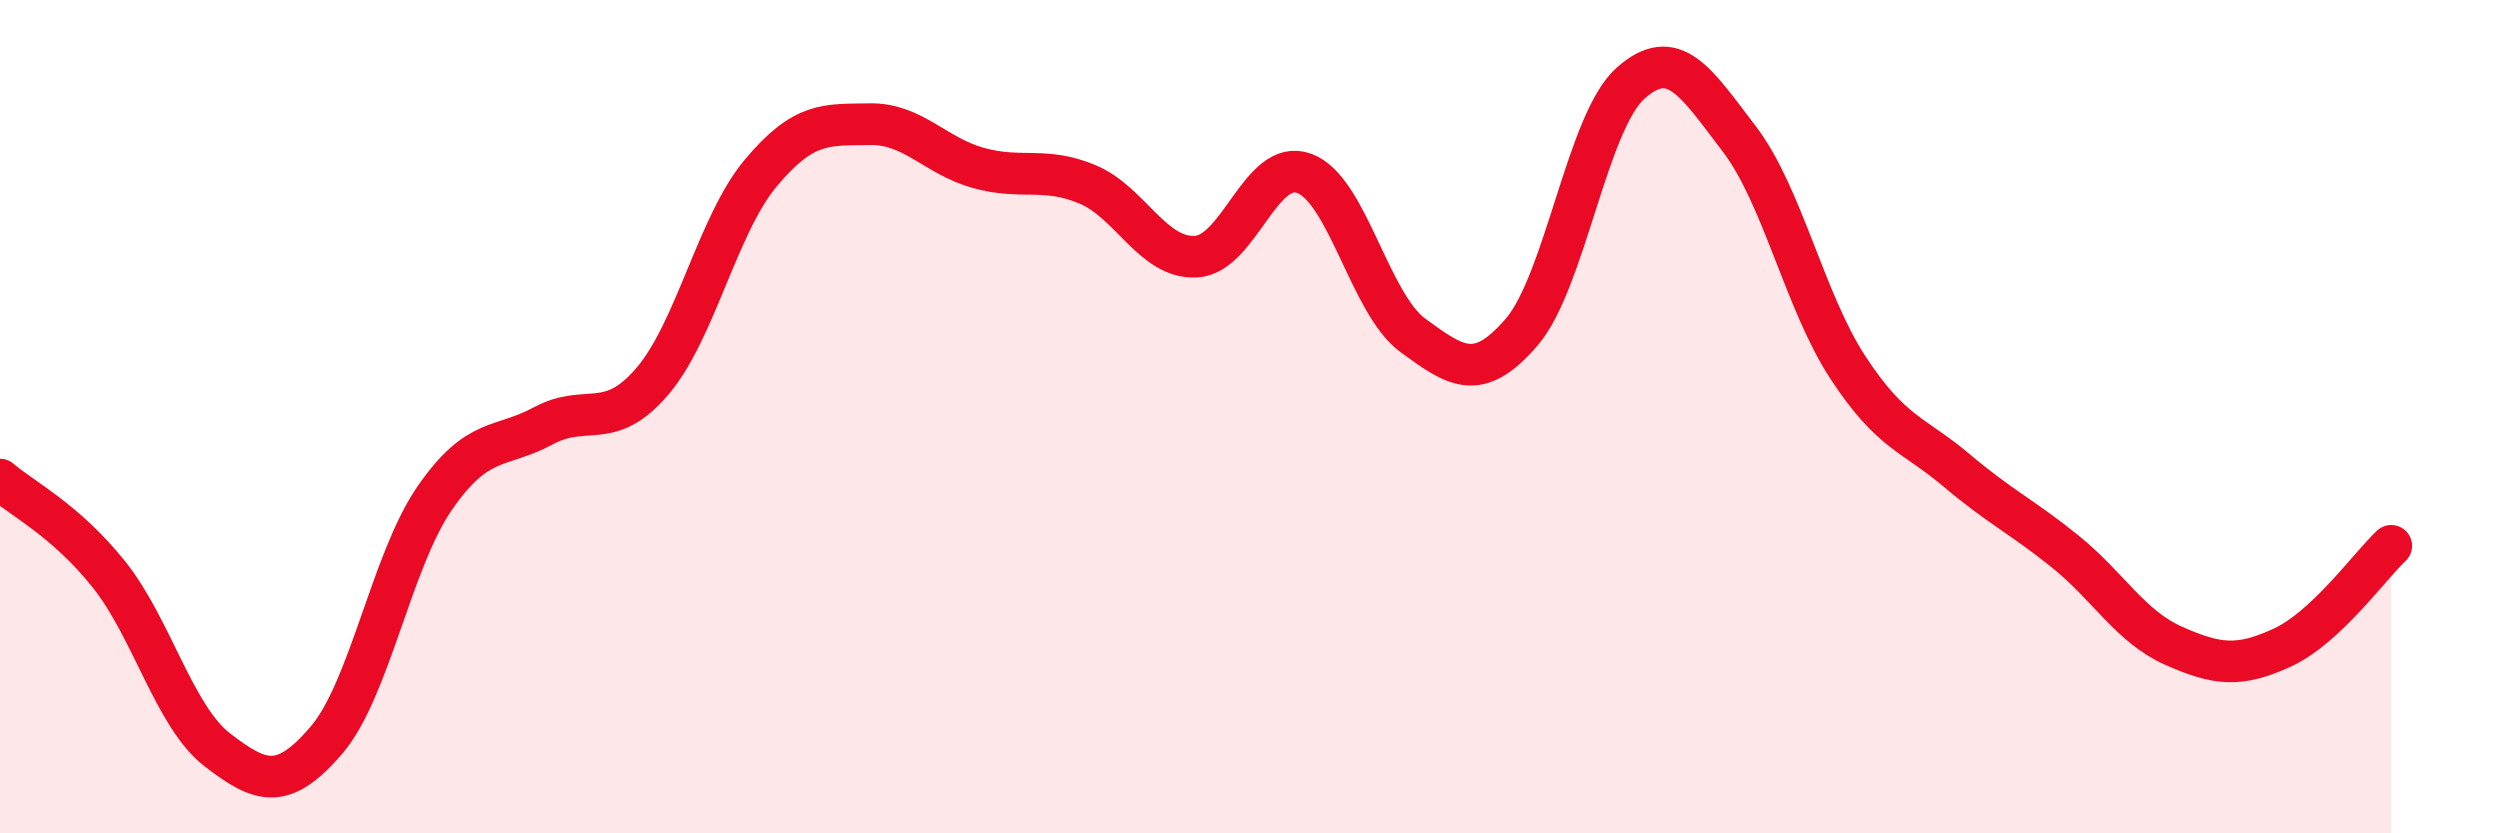
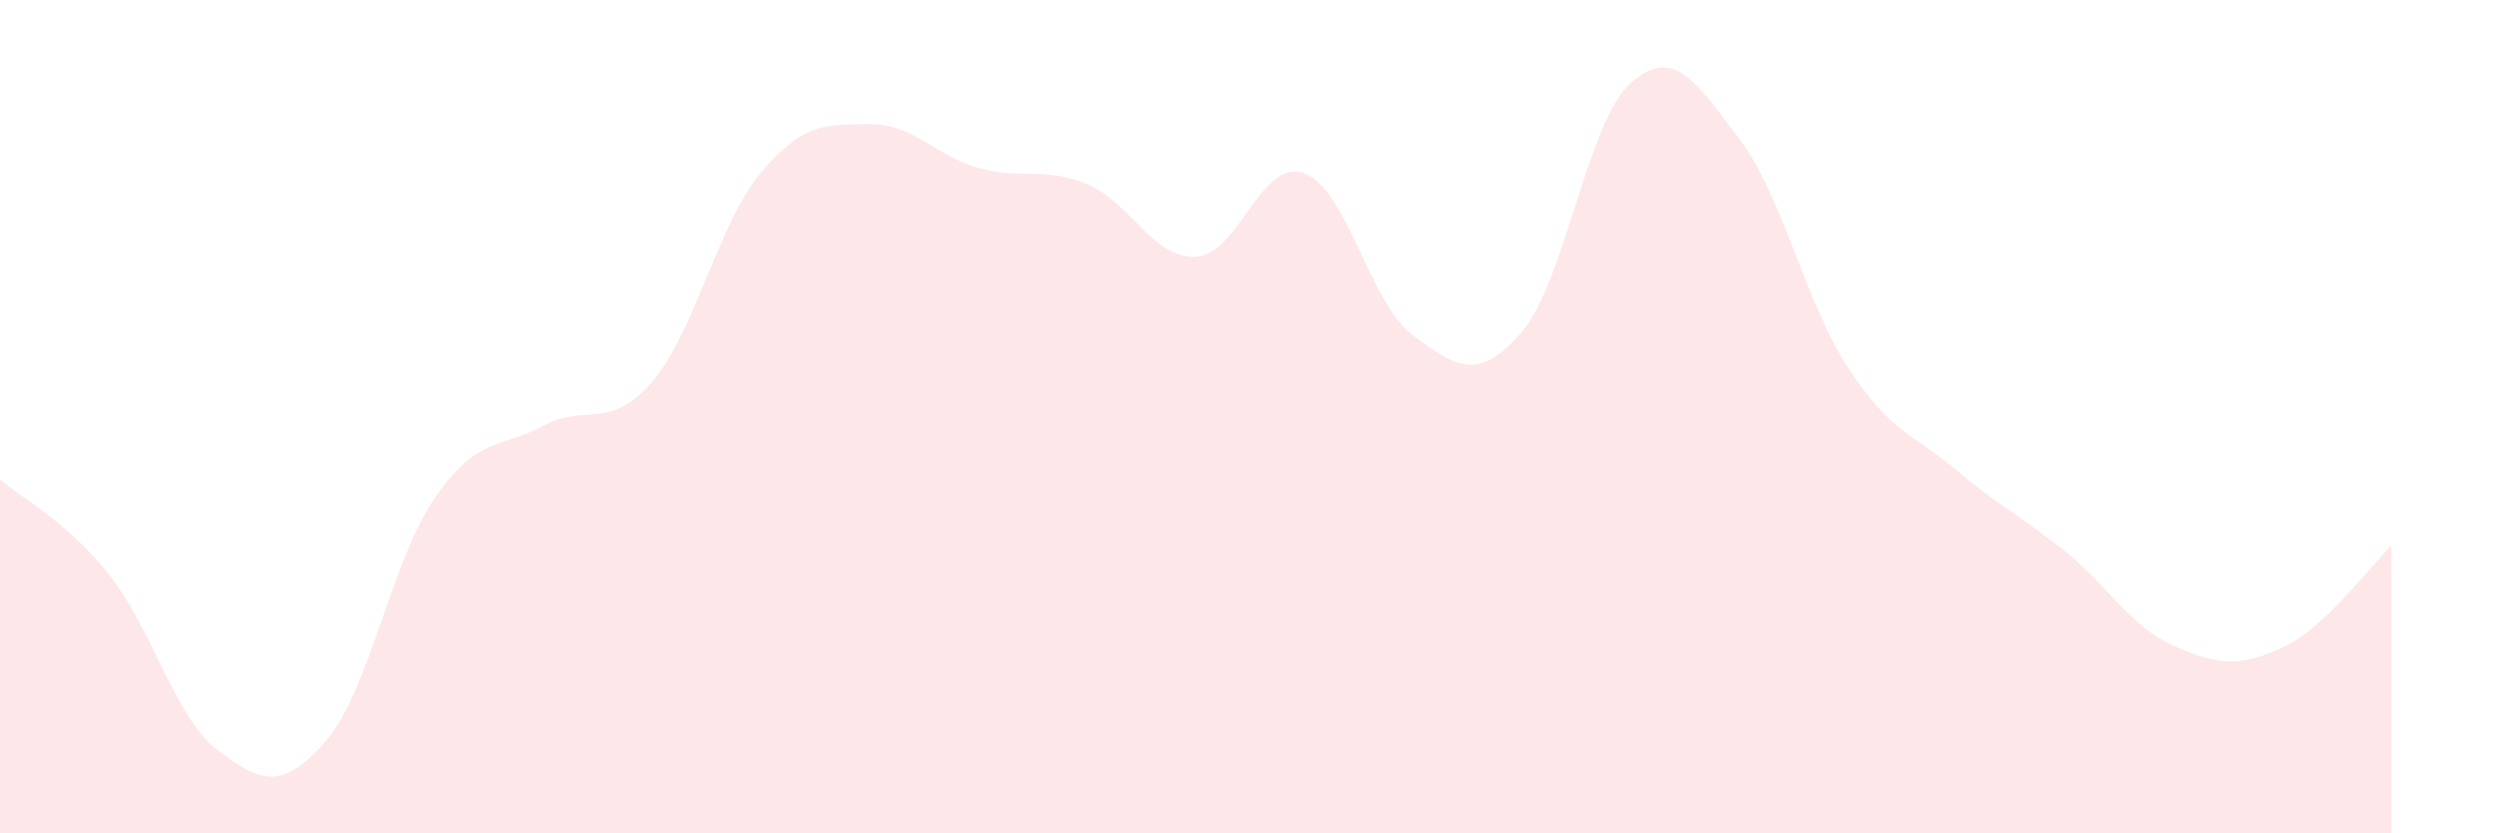
<svg xmlns="http://www.w3.org/2000/svg" width="60" height="20" viewBox="0 0 60 20">
  <path d="M 0,11.51 C 0.52,11.96 1.57,12.48 2.61,13.78 C 3.65,15.08 4.18,17.2 5.22,18 C 6.26,18.8 6.79,18.98 7.83,17.77 C 8.87,16.56 9.39,13.47 10.43,11.96 C 11.47,10.45 12,10.78 13.04,10.22 C 14.08,9.66 14.61,10.37 15.65,9.16 C 16.69,7.95 17.22,5.39 18.26,4.15 C 19.3,2.91 19.83,3 20.87,2.98 C 21.91,2.96 22.44,3.74 23.48,4.03 C 24.52,4.32 25.05,3.99 26.09,4.42 C 27.13,4.85 27.66,6.21 28.7,6.16 C 29.74,6.11 30.26,3.78 31.3,4.16 C 32.34,4.54 32.87,7.29 33.91,8.05 C 34.95,8.81 35.48,9.18 36.52,7.97 C 37.56,6.76 38.09,2.93 39.13,2 C 40.17,1.07 40.7,1.97 41.74,3.33 C 42.78,4.69 43.31,7.23 44.35,8.82 C 45.39,10.41 45.92,10.41 46.96,11.29 C 48,12.17 48.53,12.4 49.57,13.24 C 50.61,14.08 51.13,15.04 52.17,15.5 C 53.21,15.96 53.74,16.02 54.78,15.54 C 55.82,15.06 56.87,13.59 57.39,13.1L57.39 20L0 20Z" fill="#EB0A25" opacity="0.1" stroke-linecap="round" stroke-linejoin="round" />
-   <path d="M 0,11.51 C 0.52,11.96 1.57,12.48 2.61,13.78 C 3.65,15.08 4.18,17.2 5.22,18 C 6.26,18.8 6.79,18.98 7.83,17.77 C 8.87,16.56 9.39,13.47 10.43,11.96 C 11.47,10.45 12,10.78 13.04,10.22 C 14.08,9.66 14.61,10.37 15.65,9.16 C 16.69,7.95 17.22,5.39 18.26,4.15 C 19.3,2.91 19.83,3 20.87,2.98 C 21.91,2.96 22.44,3.74 23.48,4.03 C 24.52,4.32 25.05,3.99 26.09,4.42 C 27.13,4.85 27.66,6.21 28.7,6.16 C 29.74,6.11 30.26,3.78 31.3,4.16 C 32.34,4.54 32.87,7.29 33.91,8.05 C 34.95,8.81 35.48,9.18 36.52,7.97 C 37.56,6.76 38.09,2.93 39.13,2 C 40.17,1.07 40.7,1.97 41.74,3.33 C 42.78,4.69 43.31,7.23 44.35,8.82 C 45.39,10.41 45.92,10.41 46.96,11.29 C 48,12.17 48.53,12.4 49.57,13.24 C 50.61,14.08 51.13,15.04 52.17,15.5 C 53.21,15.96 53.74,16.02 54.78,15.54 C 55.82,15.06 56.87,13.59 57.39,13.1" stroke="#EB0A25" stroke-width="1" fill="none" stroke-linecap="round" stroke-linejoin="round" />
</svg>